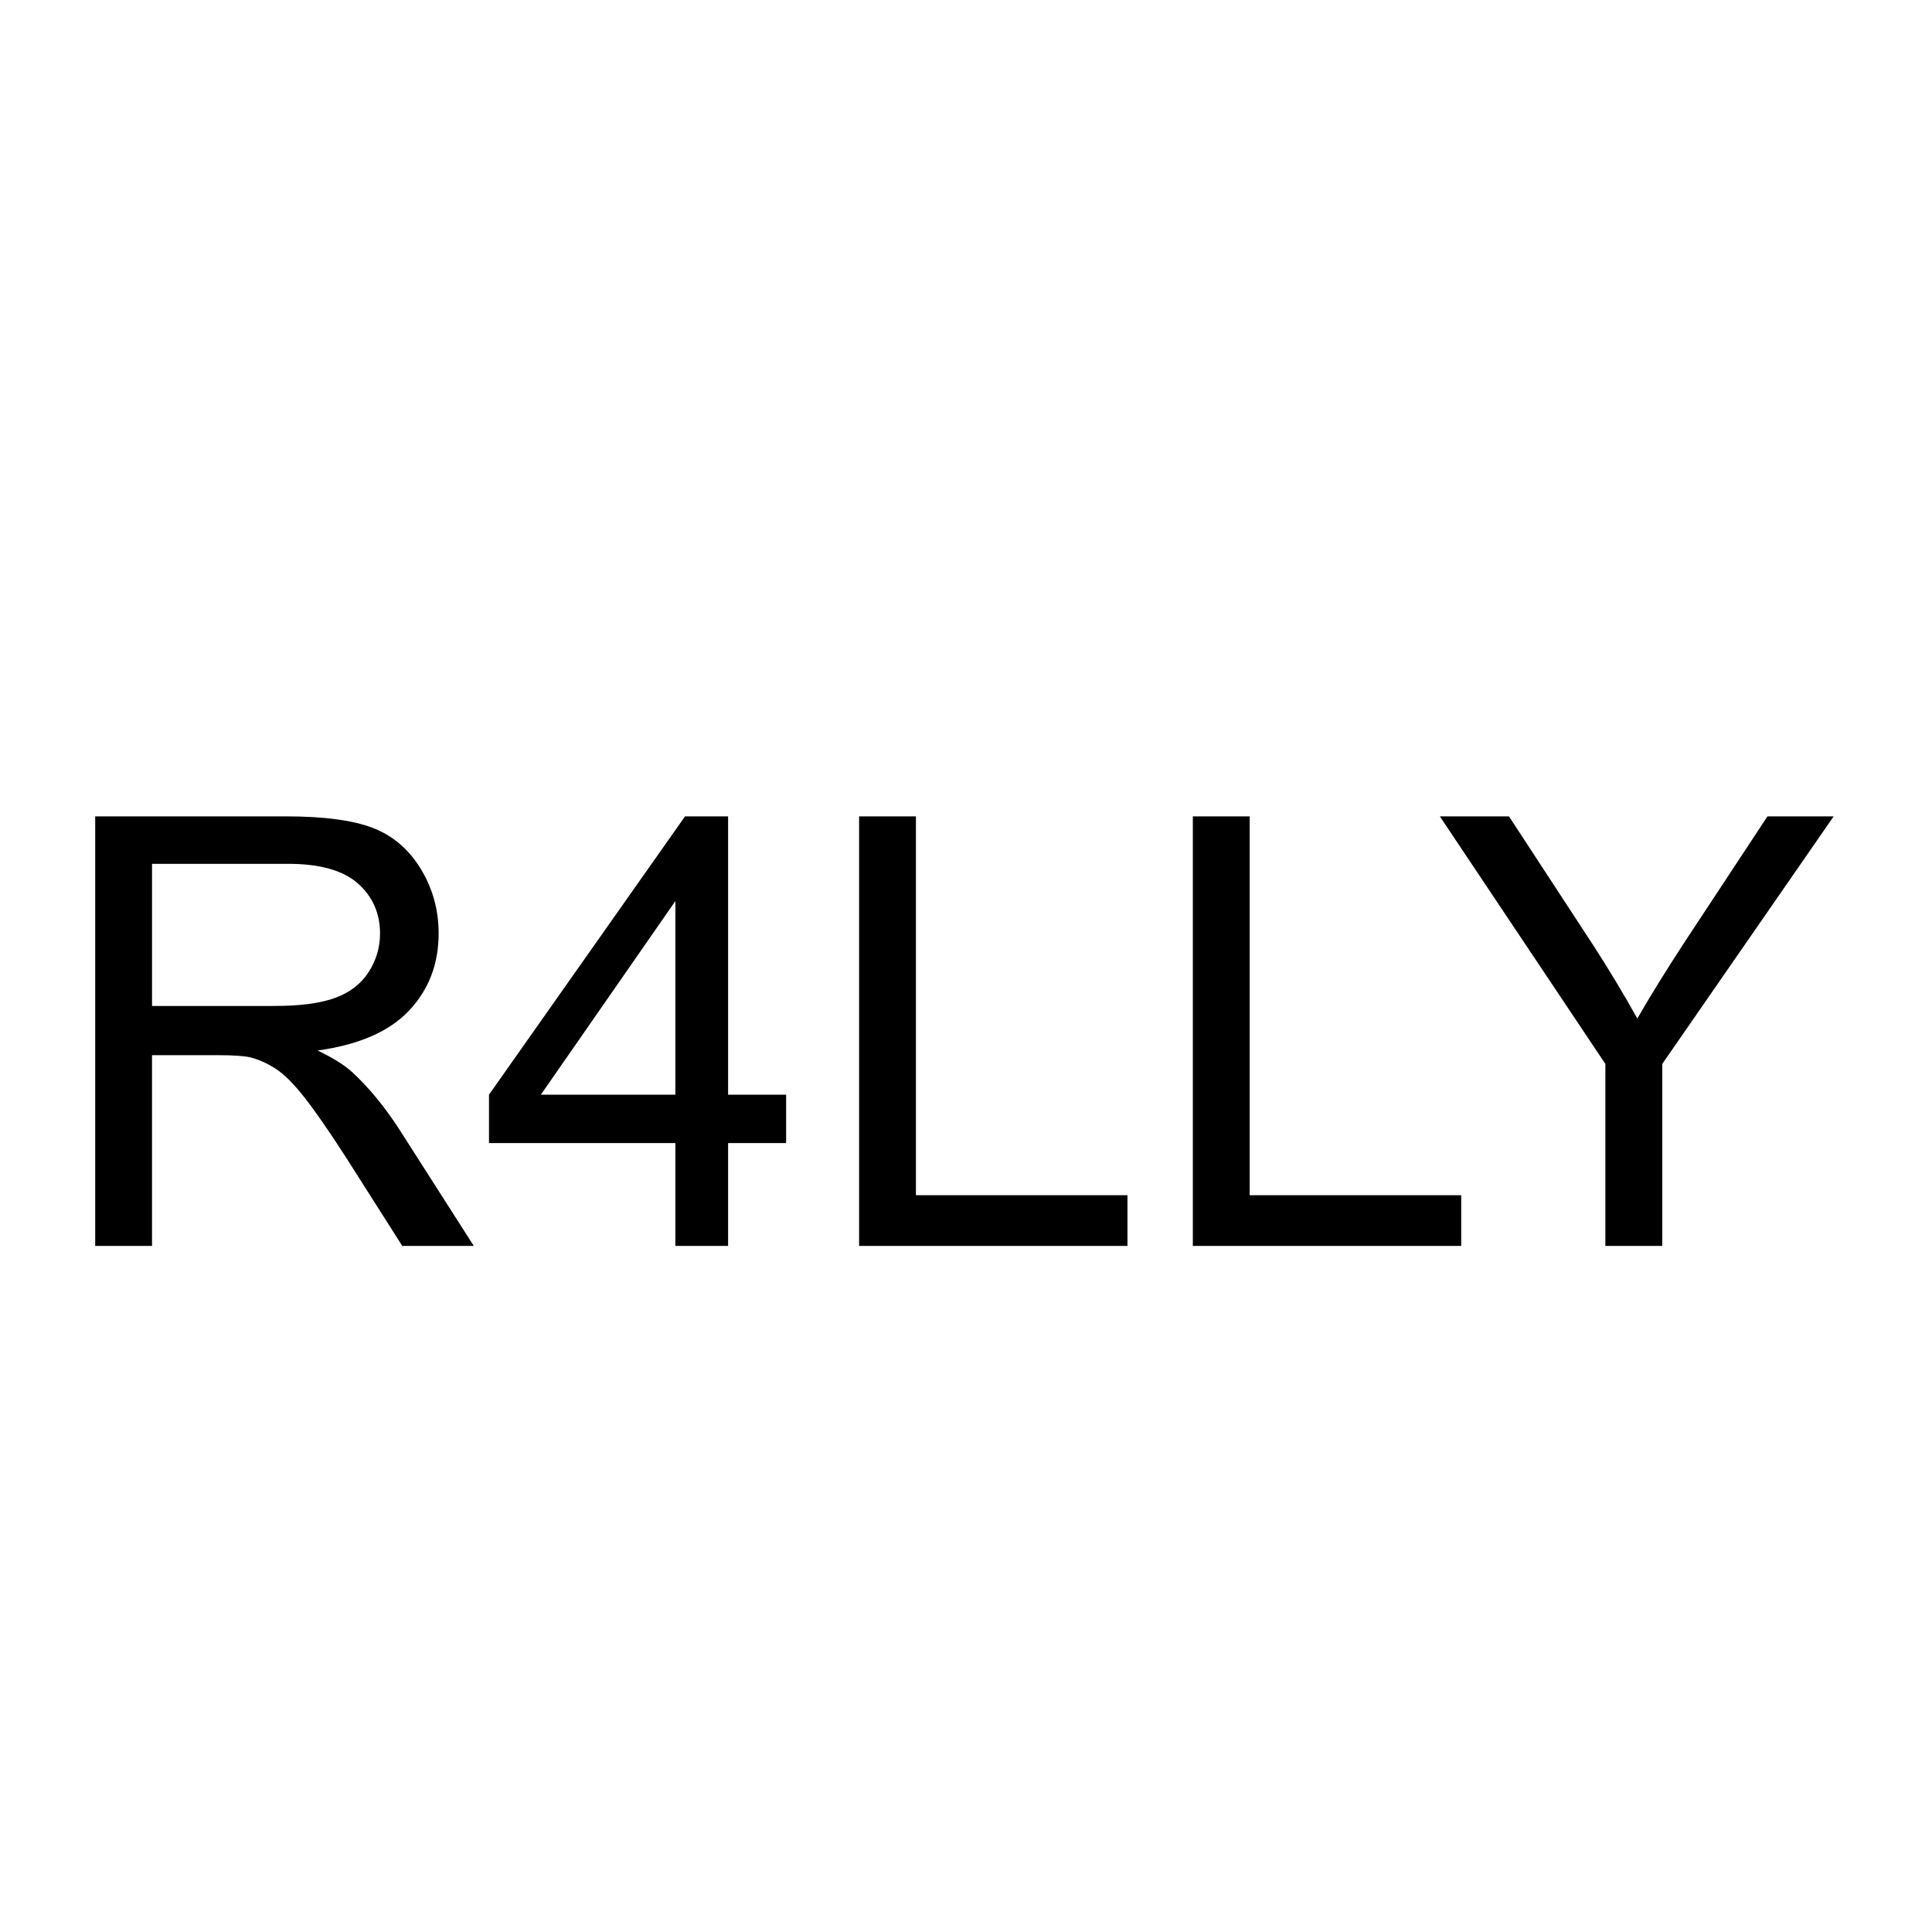
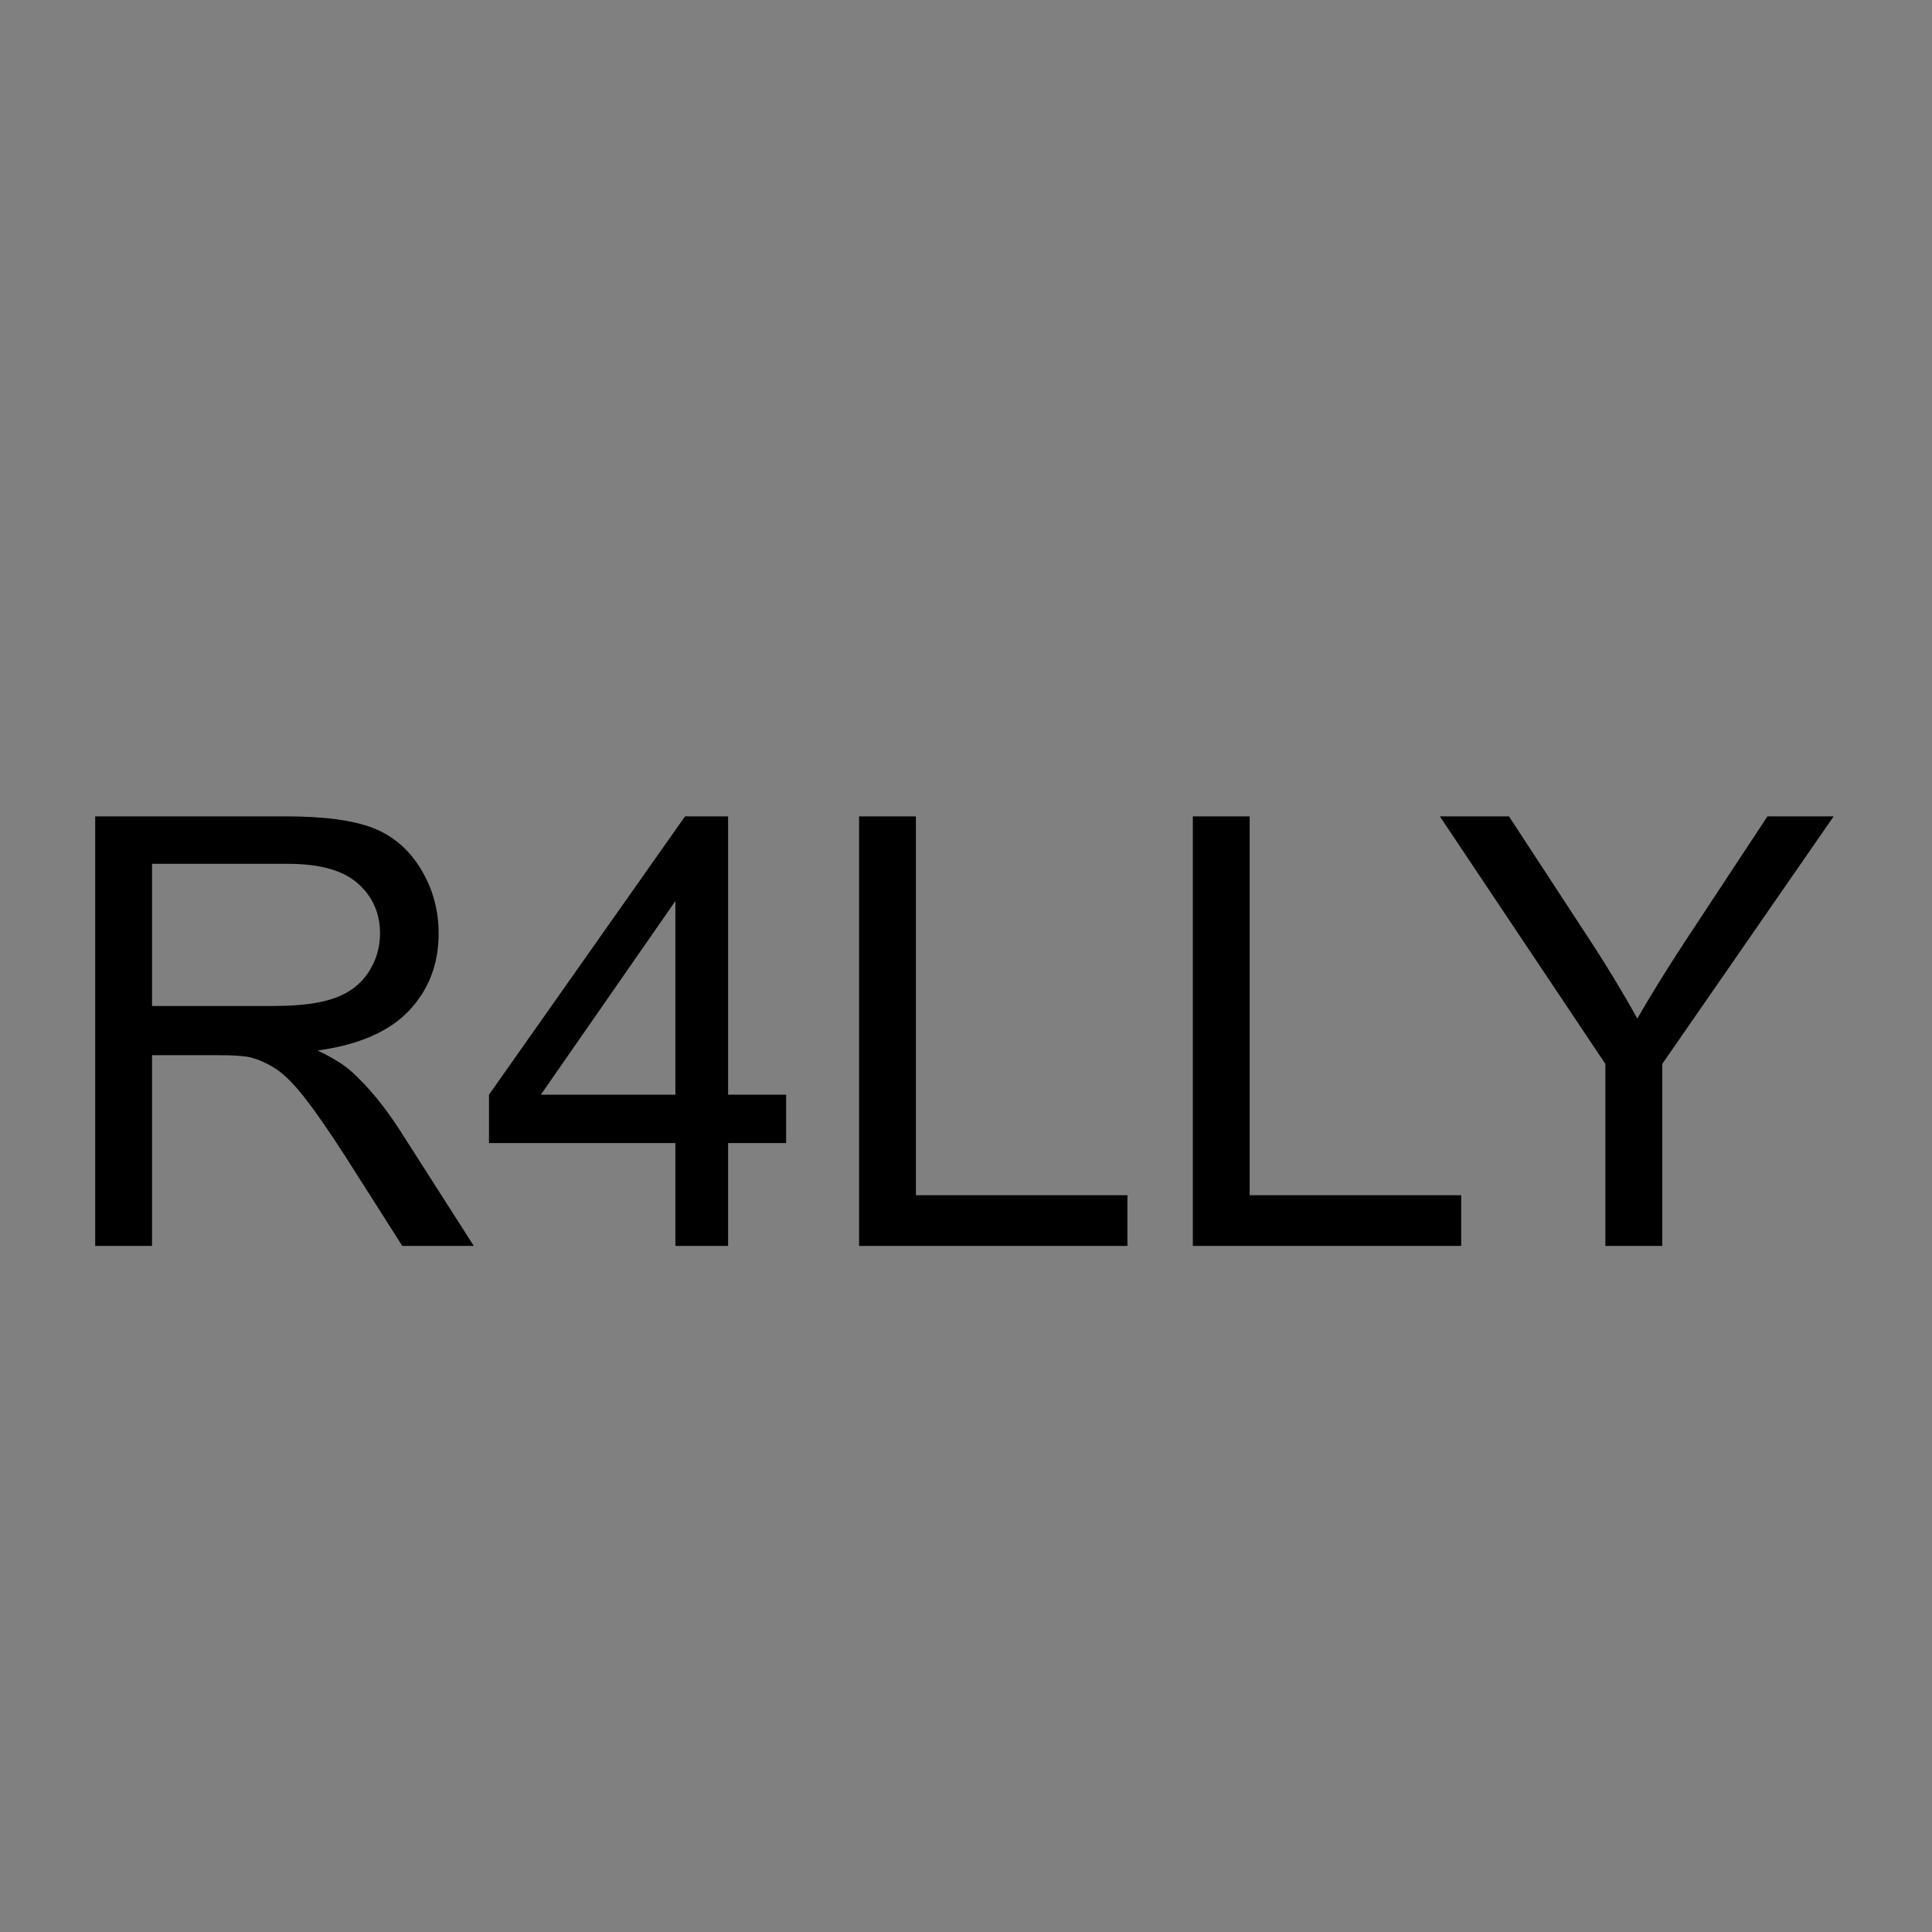
<svg xmlns="http://www.w3.org/2000/svg" version="1.1" viewBox="0.0 0.0 528.0 528.0" fill="none" stroke="none" stroke-linecap="square" stroke-miterlimit="10">
  <rect x="0.0" y="0.0" width="528.0" height="528.0" fill="#808080" stroke="none" />
  <clipPath id="g327cee3f003_0_0.0">
    <path d="m0 0l528.0 0l0 528.0l-528.0 0l0 -528.0z" clip-rule="nonzero" />
  </clipPath>
  <g clip-path="url(#g327cee3f003_0_0.0)">
-     <path fill="#ffffff" d="m0 0l528.0 0l0 528.0l-528.0 0z" fill-rule="evenodd" />
    <path fill="#000000" fill-opacity="0.0" d="m17.998 118.306l24.031 0l0 37.732l-24.031 0z" fill-rule="evenodd" />
    <path fill="#000000" fill-opacity="0.0" d="m7.125 177.057l513.764 0l0 173.89l-513.764 0z" fill-rule="evenodd" />
    <path fill="#000000" d="m26.016 340.497l0 -117.391l52.047 0q15.703 0 23.859 3.172q8.172 3.156 13.062 11.172q4.891 8.0 4.891 17.688q0 12.484 -8.094 21.063q-8.094 8.562 -24.984 10.891q6.172 2.953 9.375 5.844q6.797 6.234 12.891 15.609l20.422 31.953l-19.547 0l-15.531 -24.422q-6.812 -10.578 -11.219 -16.172q-4.391 -5.609 -7.875 -7.844q-3.484 -2.25 -7.094 -3.141q-2.641 -0.547 -8.641 -0.547l-18.031 0l0 52.125l-15.531 0zm15.531 -65.578l33.406 0q10.641 0 16.641 -2.203q6.016 -2.203 9.141 -7.047q3.125 -4.844 3.125 -10.531q0 -8.328 -6.047 -13.688q-6.047 -5.375 -19.109 -5.375l-37.156 0l0 38.844zm143.029 65.578l0 -28.109l-50.938 0l0 -13.219l53.578 -76.063l11.766 0l0 76.063l15.859 0l0 13.219l-15.859 0l0 28.109l-14.406 0zm0 -41.328l0 -52.922l-36.766 52.922l36.766 0zm50.209 41.328l0 -117.391l15.531 0l0 103.531l57.812 0l0 13.859l-73.344 0zm91.209 0l0 -117.391l15.531 0l0 103.531l57.812 0l0 13.859l-73.344 0zm112.74 0l0 -49.734l-45.234 -67.656l18.891 0l23.141 35.391q6.406 9.922 11.938 19.859q5.281 -9.203 12.812 -20.734l22.75 -34.516l18.094 0l-46.844 67.656l0 49.734l-15.547 0z" fill-rule="zero" />
  </g>
</svg>